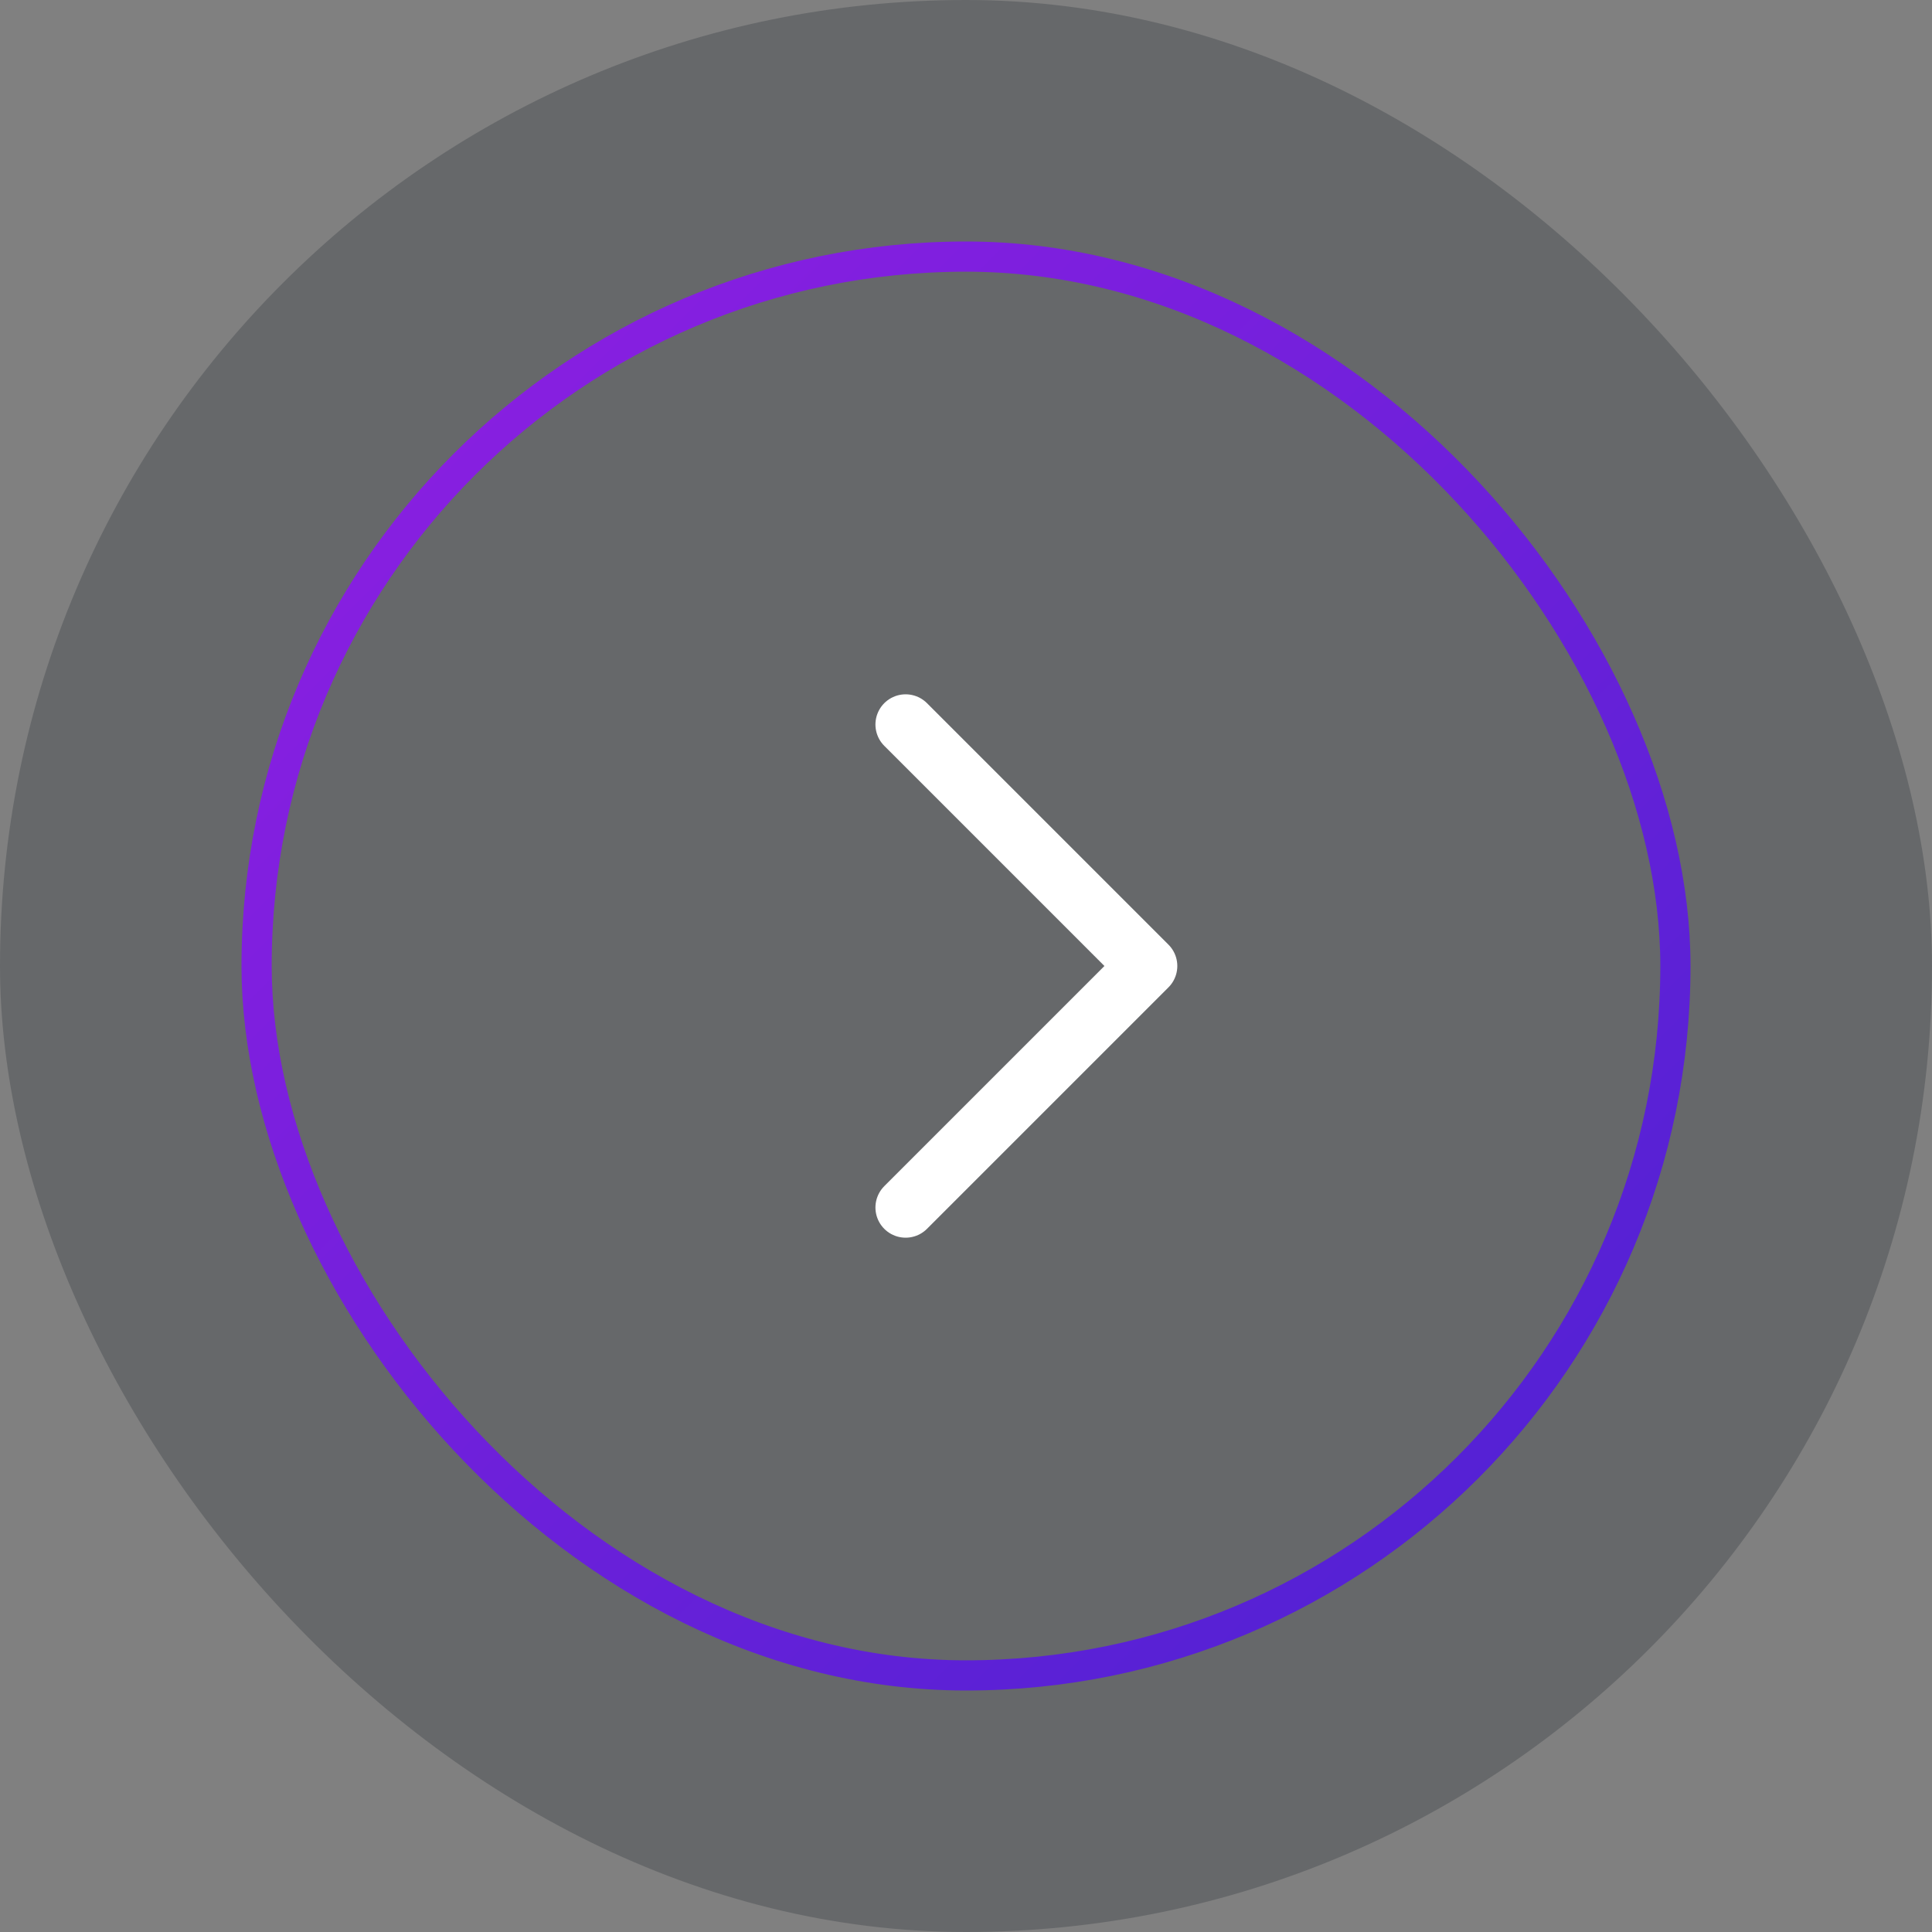
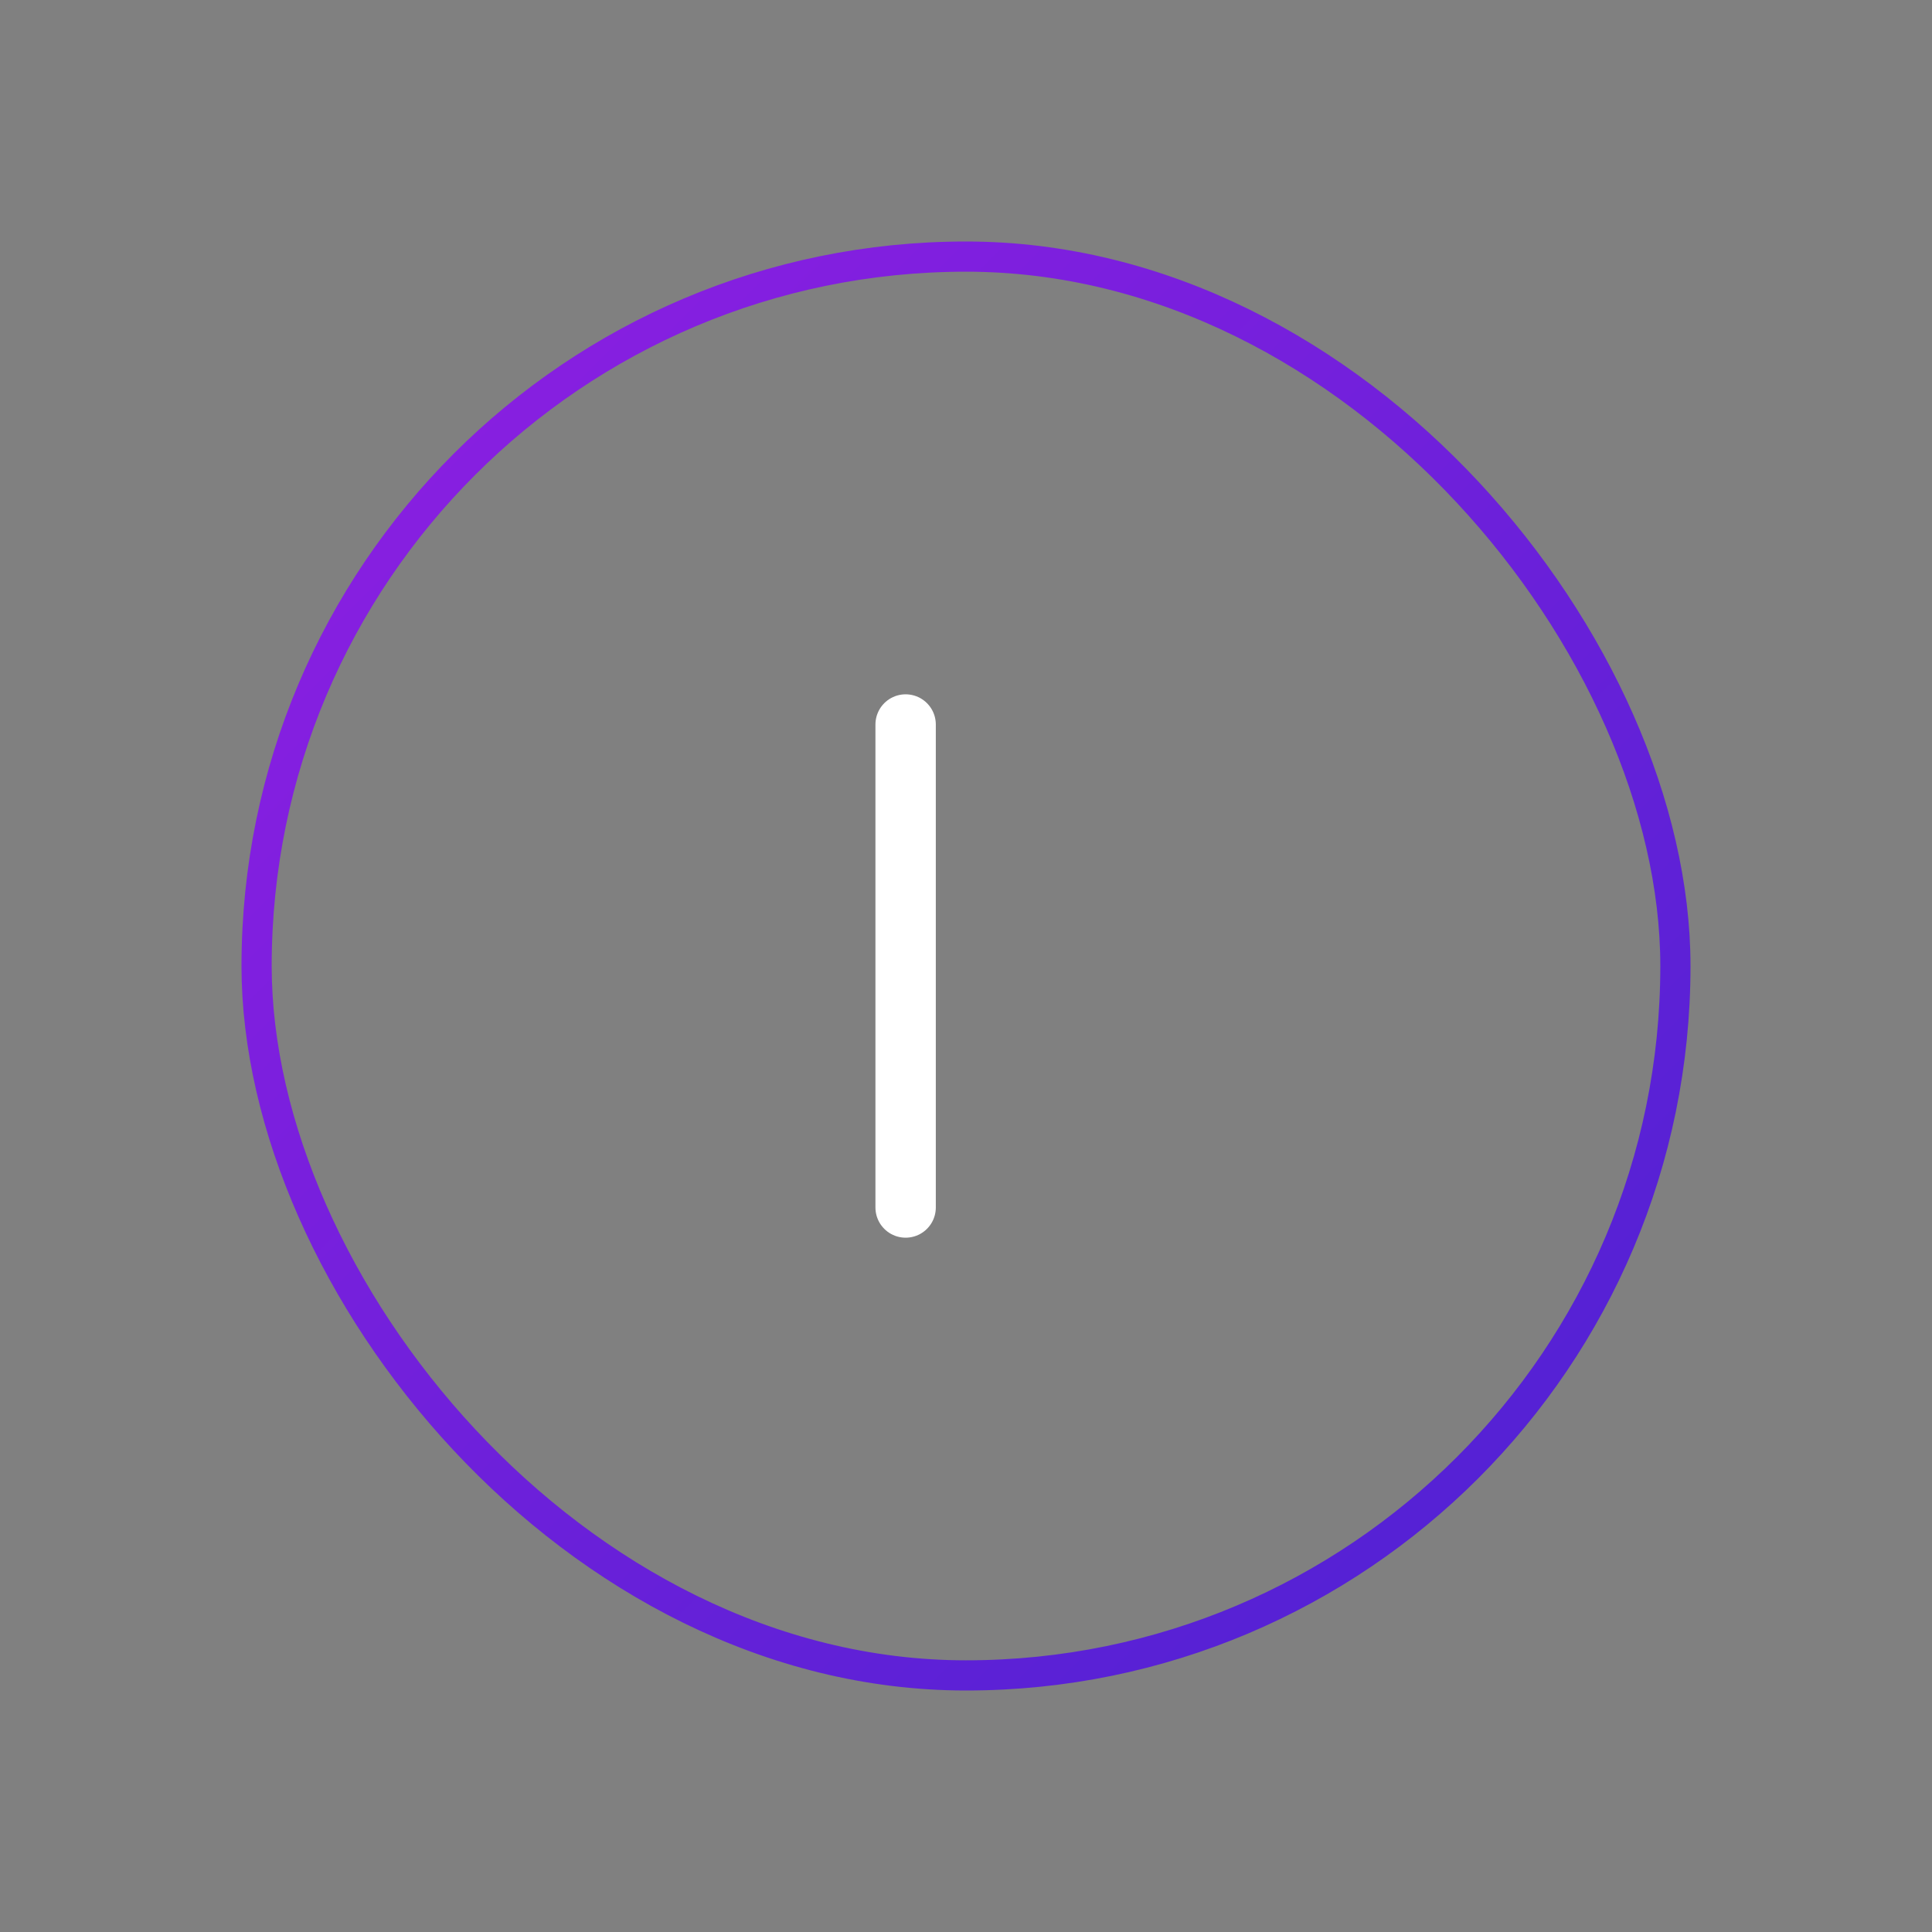
<svg xmlns="http://www.w3.org/2000/svg" width="64" height="64" viewBox="0 0 64 64" fill="none">
  <rect x="0" y="0" width="64" height="64" fill="#808080" stroke="none" />
-   <rect width="64" height="64" rx="32" fill="#020C18" fill-opacity="0.2" />
-   <path d="M30 40L38 32L30 24" stroke="white" stroke-width="2" stroke-linecap="round" stroke-linejoin="round" />
+   <path d="M30 40L30 24" stroke="white" stroke-width="2" stroke-linecap="round" stroke-linejoin="round" />
  <rect x="8.5" y="8.5" width="47" height="47" rx="23.5" stroke="url(#paint0_linear_1415_21796)" />
  <defs>
    <linearGradient id="paint0_linear_1415_21796" x1="8" y1="8" x2="56" y2="56" gradientUnits="userSpaceOnUse">
      <stop stop-color="#911EE3" />
      <stop offset="1" stop-color="#4B22D2" />
    </linearGradient>
  </defs>
</svg>